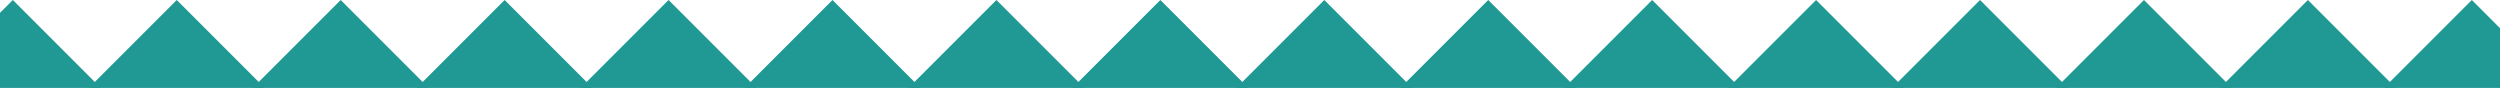
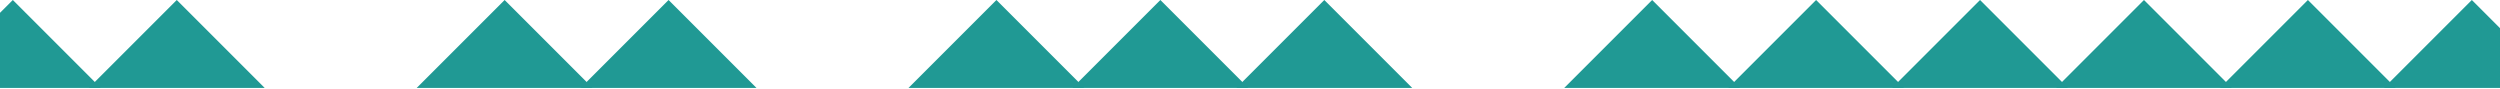
<svg xmlns="http://www.w3.org/2000/svg" width="366" height="13" viewBox="0 0 366 13" fill="none">
  <g clip-path="url(#clip0_86_886)">
    <path d="M14.75 12.874H-10.999L1.876 -3.96162e-06L14.75 12.874Z" fill="#209994" />
    <path d="M38.75 12.874H13.001L25.876 -3.96162e-06L38.75 12.874Z" fill="#209994" />
-     <path d="M62.75 12.874H37.001L49.876 -3.96162e-06L62.75 12.874Z" fill="#209994" />
+     <path d="M62.75 12.874L49.876 -3.96162e-06L62.75 12.874Z" fill="#209994" />
    <path d="M86.75 12.874H61.001L73.876 -3.96162e-06L86.75 12.874Z" fill="#209994" />
    <path d="M110.75 12.874H85.001L97.876 -3.96162e-06L110.75 12.874Z" fill="#209994" />
-     <path d="M134.75 12.874H109.001L121.876 -3.96162e-06L134.75 12.874Z" fill="#209994" />
    <path d="M158.75 12.874H133.001L145.876 -3.96162e-06L158.75 12.874Z" fill="#209994" />
    <path d="M182.75 12.874H157.001L169.876 -3.96162e-06L182.75 12.874Z" fill="#209994" />
    <path d="M206.75 12.874H181.001L193.876 -3.96162e-06L206.75 12.874Z" fill="#209994" />
-     <path d="M230.75 12.874H205.001L217.876 -3.96162e-06L230.75 12.874Z" fill="#209994" />
    <path d="M254.75 12.874H229.001L241.876 -3.96162e-06L254.75 12.874Z" fill="#209994" />
    <path d="M278.75 12.874H253.001L265.876 -3.96162e-06L278.75 12.874Z" fill="#209994" />
    <path d="M302.75 12.874H277.001L289.876 -3.96162e-06L302.75 12.874Z" fill="#209994" />
    <path d="M326.75 12.874H301.001L313.876 -3.96162e-06L326.75 12.874Z" fill="#209994" />
    <path d="M350.75 12.874H325.001L337.876 -3.96162e-06L350.75 12.874Z" fill="#209994" />
    <path d="M374.75 12.874H349.001L361.876 -3.96162e-06L374.75 12.874Z" fill="#209994" />
  </g>
  <defs>
    <clipPath id="clip0_86_886">
      <rect width="412" height="13" fill="white" />
    </clipPath>
  </defs>
</svg>